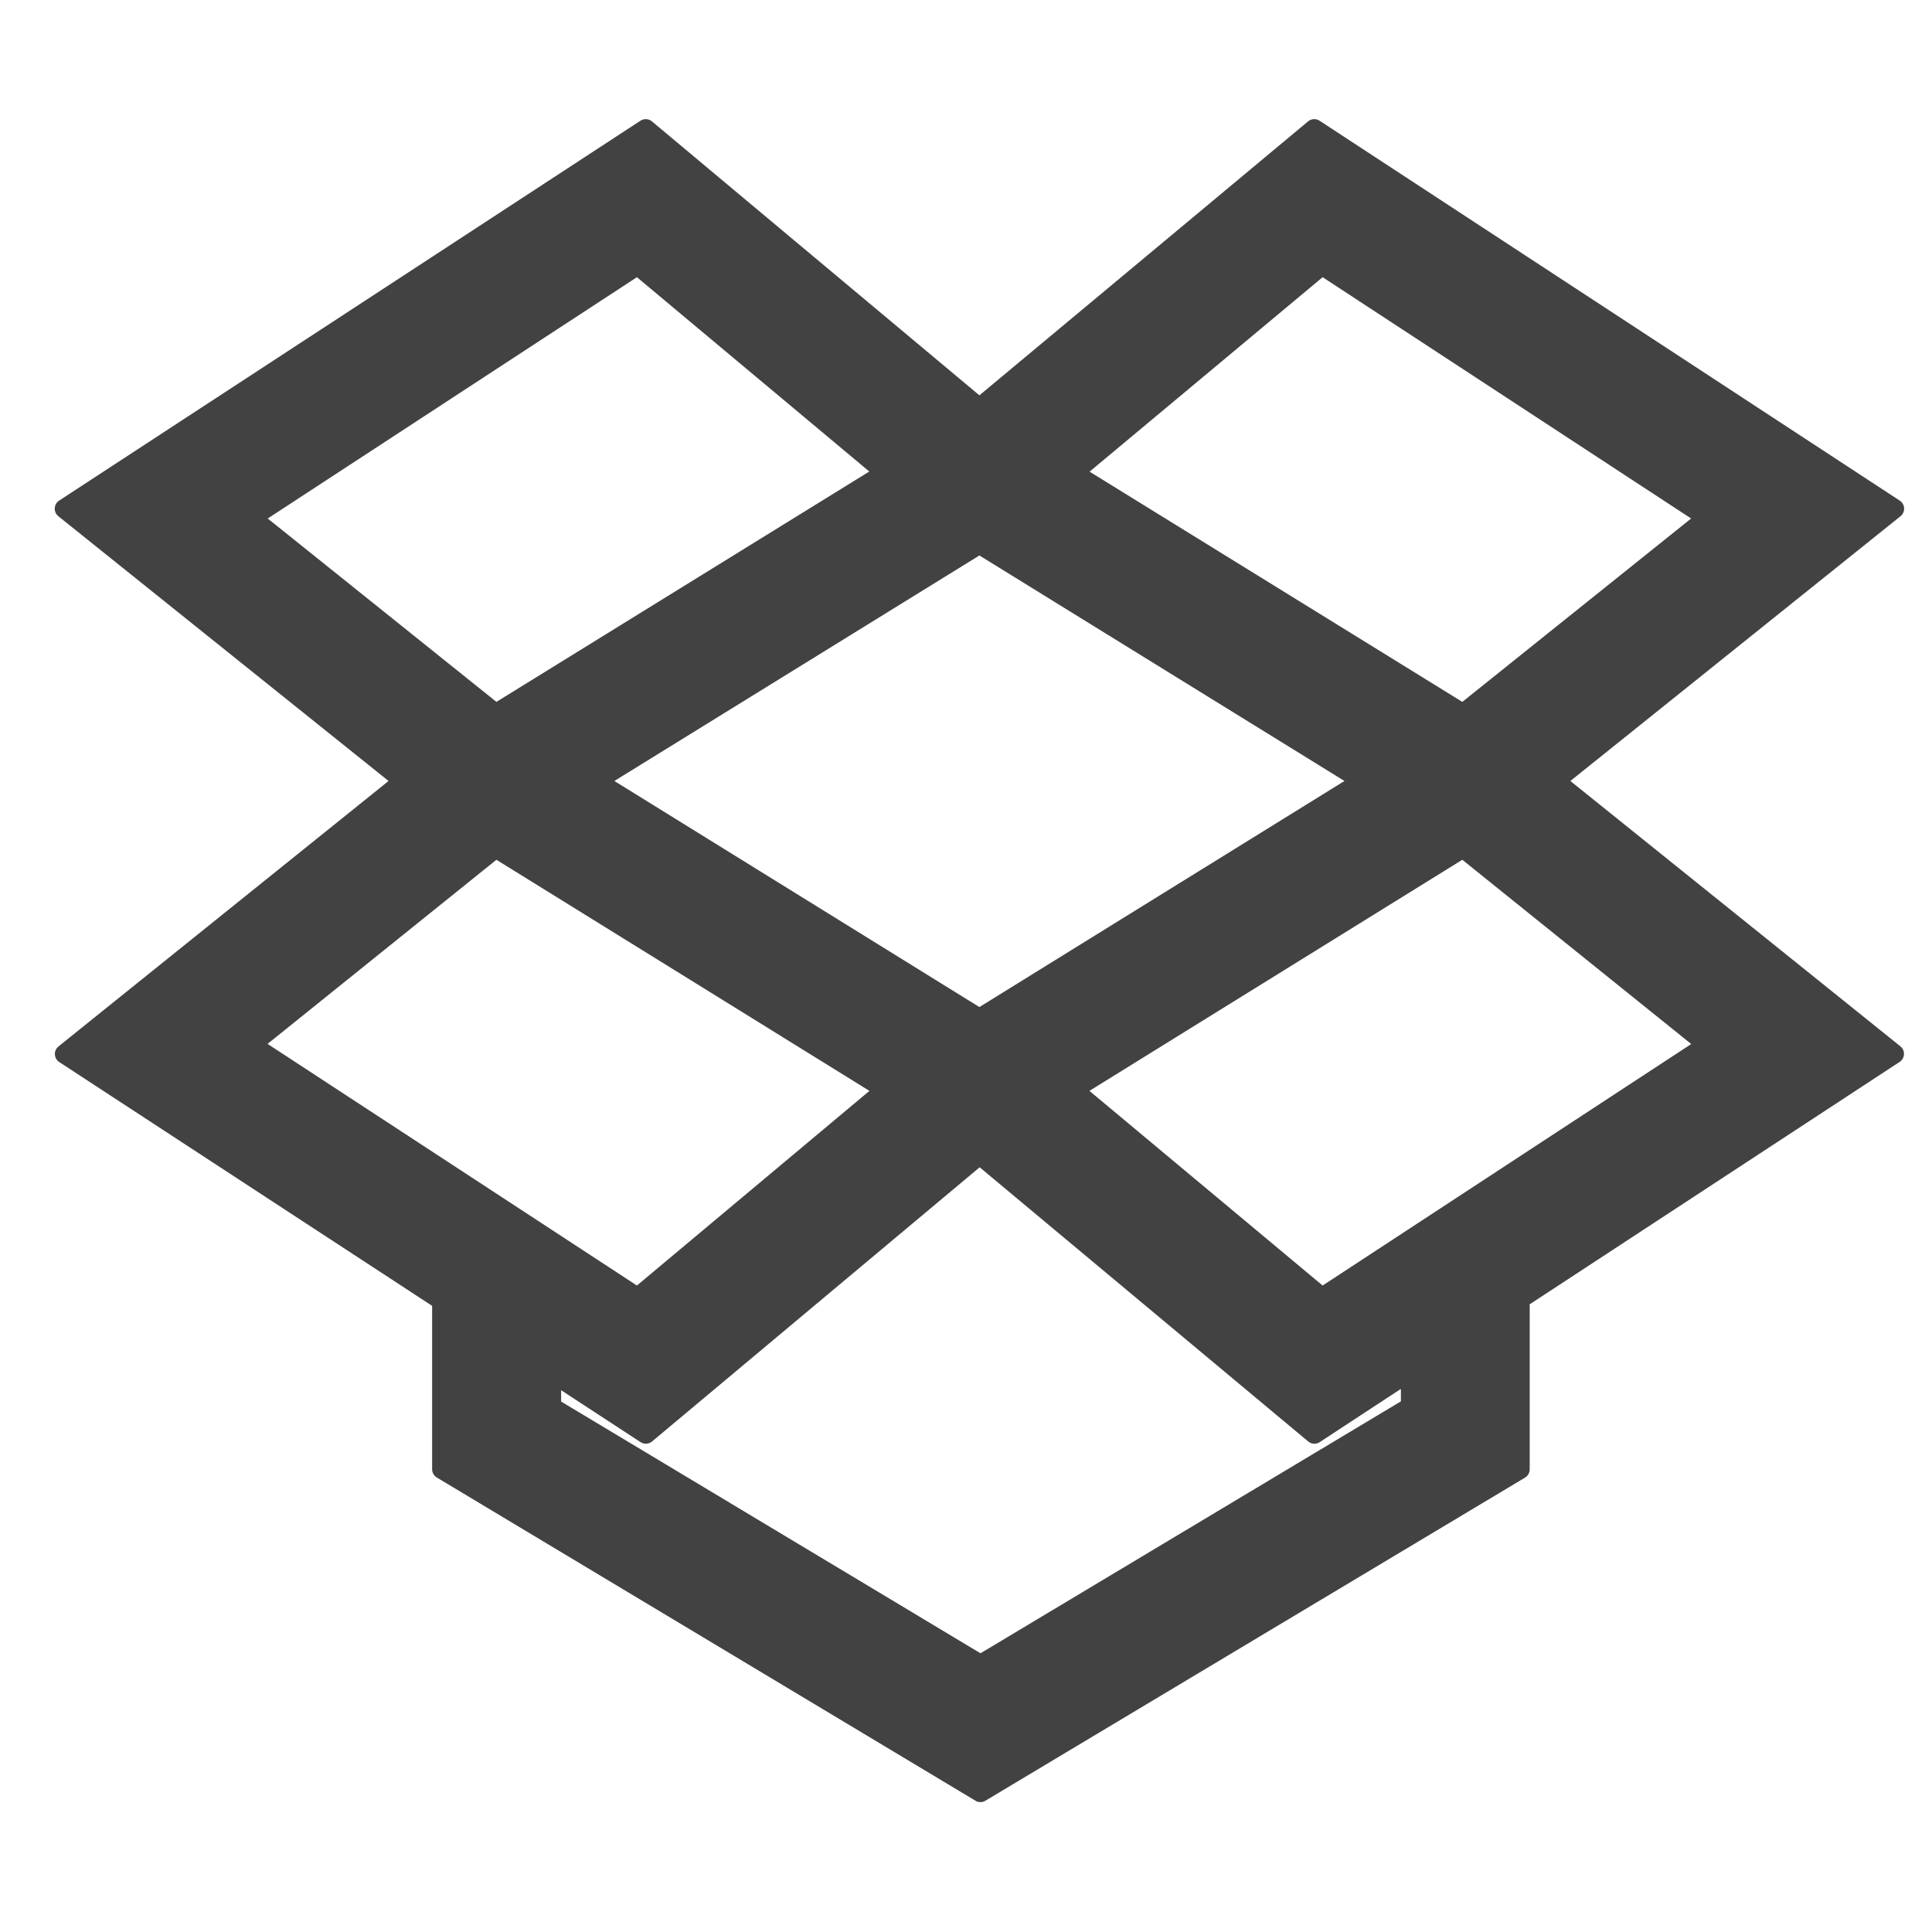
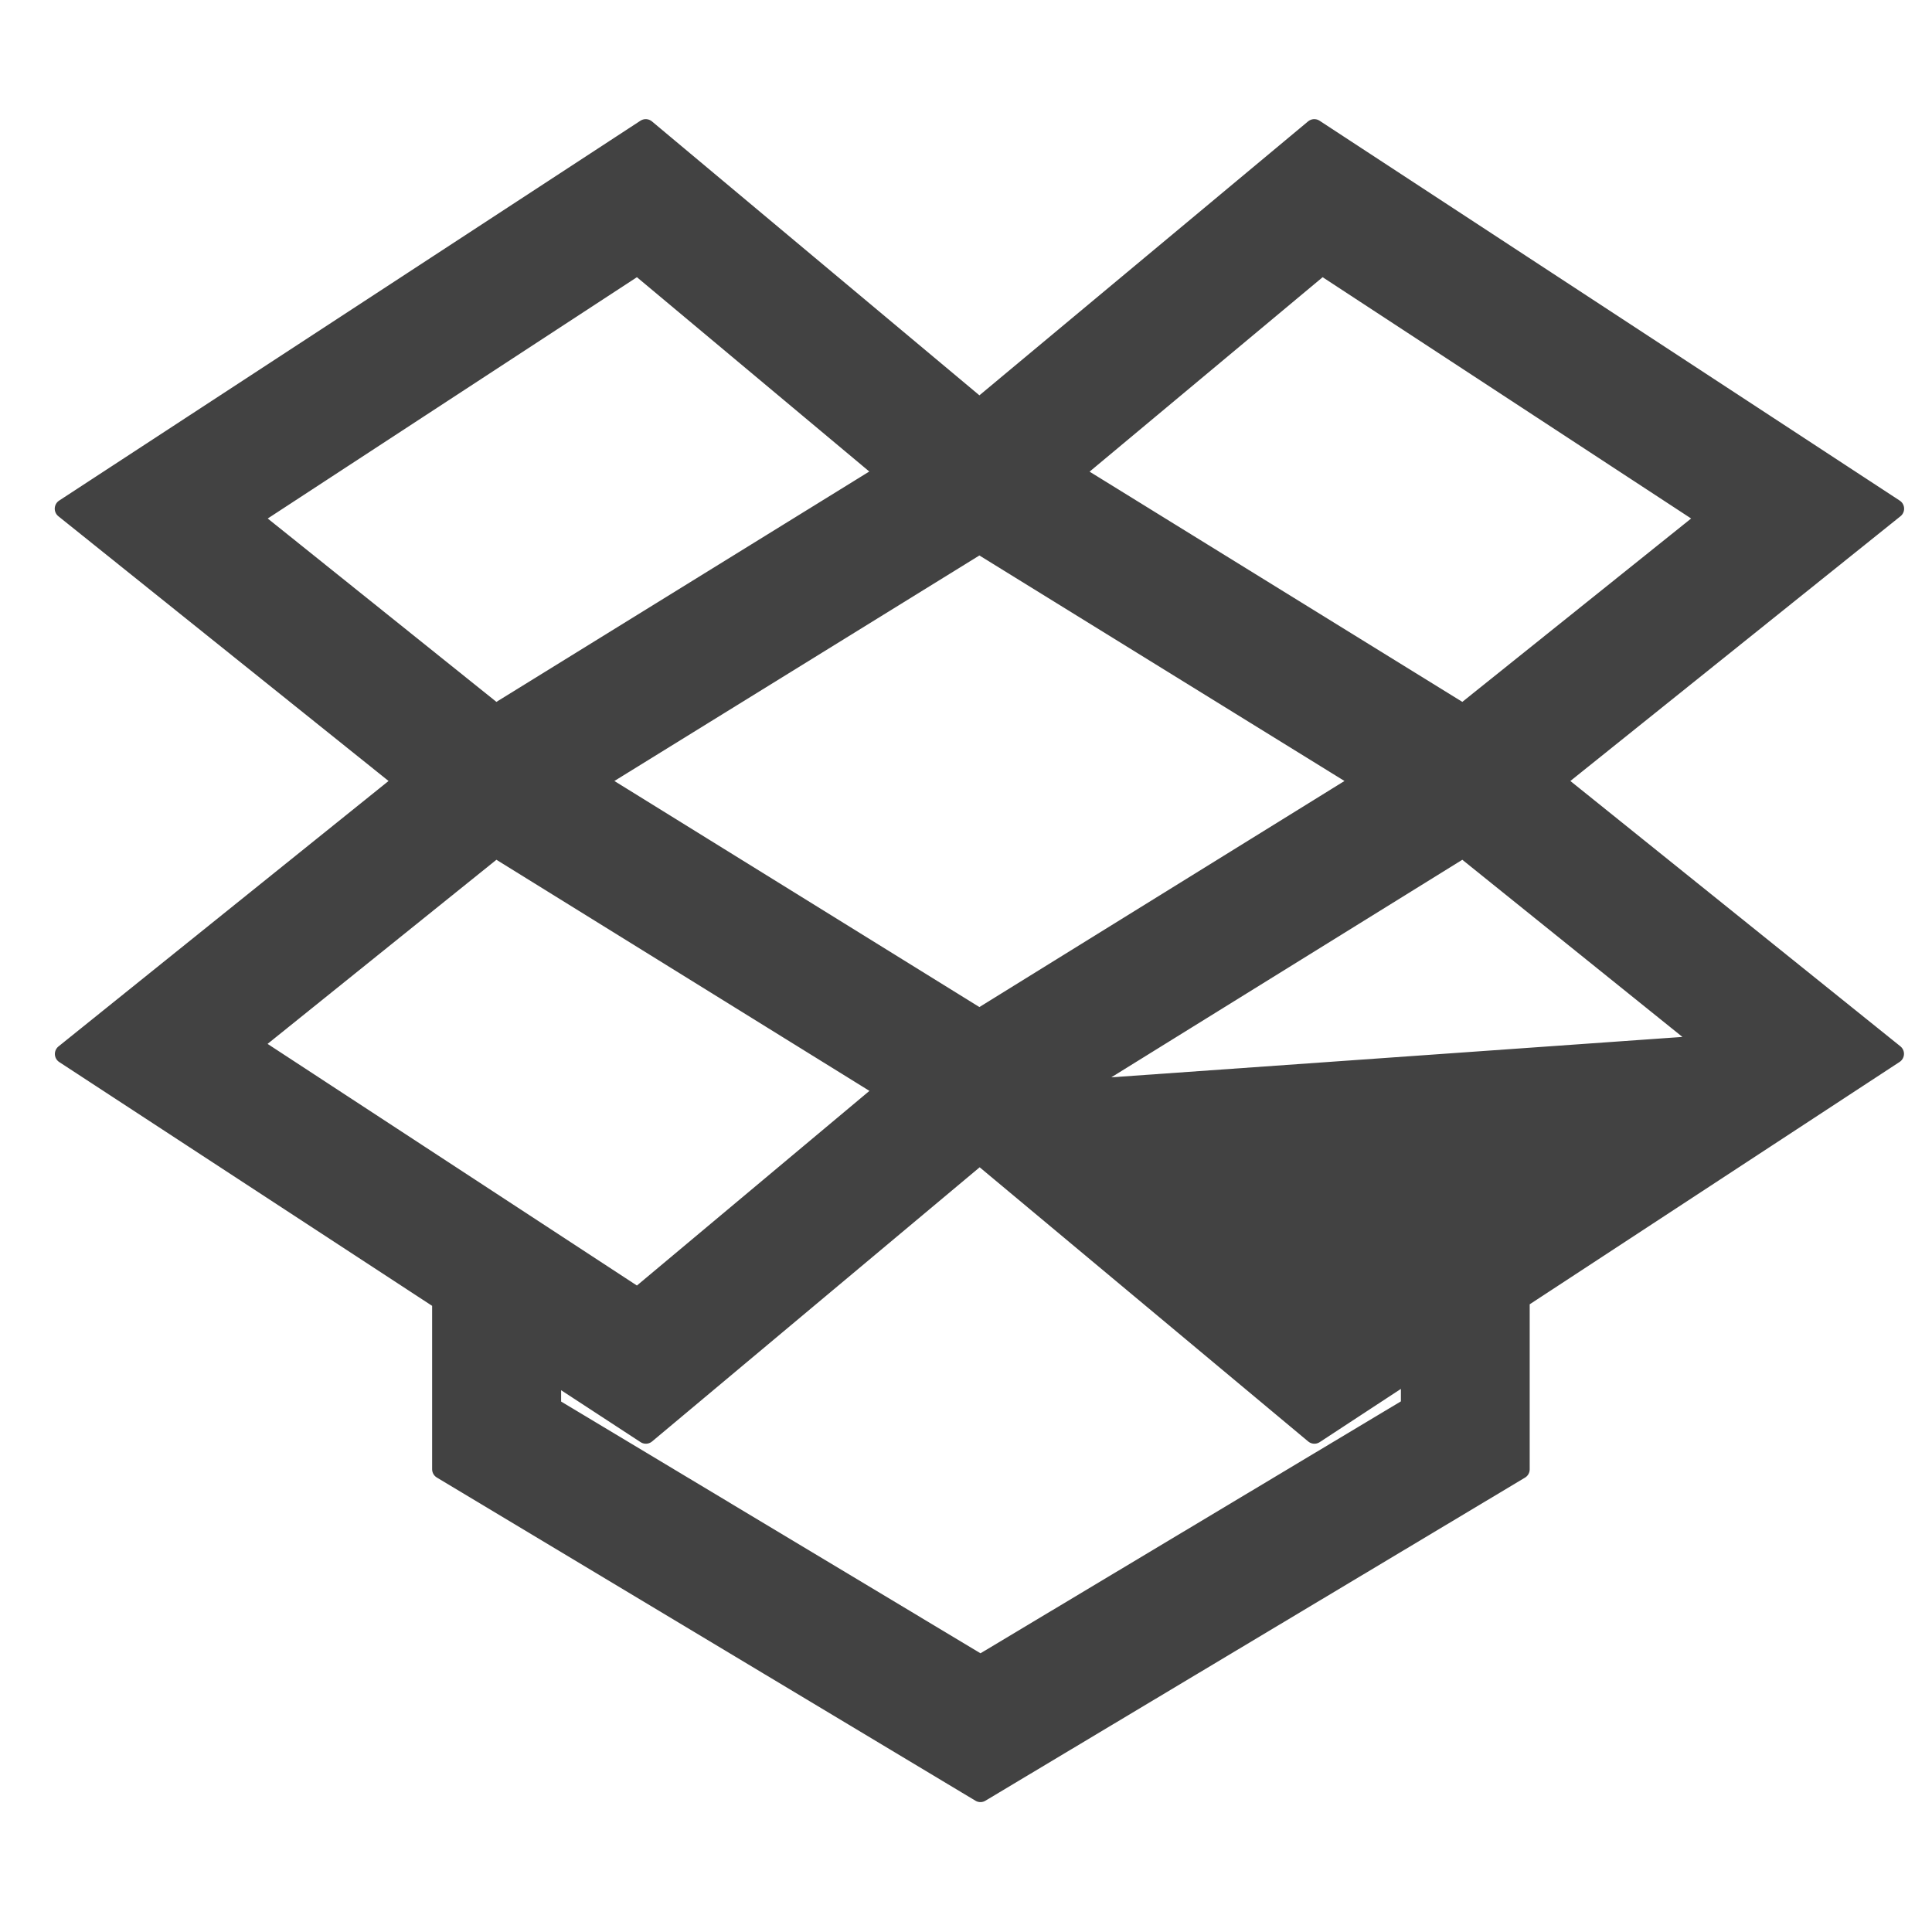
<svg xmlns="http://www.w3.org/2000/svg" width="30px" height="30px" viewBox="0 0 30 30" version="1.1">
  <title>Access to Dropbox &amp; Google Drive/normal</title>
  <desc>Created with Sketch.</desc>
  <g id="Access-to-Dropbox-&amp;-Google-Drive/normal" stroke="none" stroke-width="1" fill="none" fill-rule="evenodd" stroke-linejoin="round">
    <g id="dropbox" transform="translate(1, 2)" fill="#424242" fill-rule="nonzero" stroke="#424242" stroke-width="0.3">
-       <path d="M28.417,5.899 L19.408,0 L14.208,4.334 L9.027,0 L0,5.899 L5.273,10.127 L0.002,14.366 L5.86,18.196 L5.86,20.814 L14.224,25.833 L22.603,20.816 L22.603,18.172 L28.415,14.364 L23.145,10.127 L28.417,5.899 Z M19.527,2.118 L25.515,6.039 L21.718,9.082 L15.663,5.342 L19.527,2.118 Z M20.162,10.127 L14.208,13.814 L8.255,10.127 L14.208,6.449 L20.162,10.127 Z M2.902,6.039 L8.901,2.118 L12.754,5.34 L6.697,9.082 L2.902,6.039 Z M2.9,14.222 L6.697,11.167 L12.756,14.921 L8.901,18.148 L2.9,14.222 Z M20.902,19.846 L14.225,23.847 L7.563,19.848 L7.563,19.31 L9.029,20.268 L14.212,15.93 L19.41,20.268 L20.903,19.289 L20.903,19.846 L20.902,19.846 Z M25.516,14.224 L19.527,18.148 L15.661,14.921 L21.718,11.167 L25.516,14.224 L25.516,14.224 Z" id="形状" />
+       <path d="M28.417,5.899 L19.408,0 L14.208,4.334 L9.027,0 L0,5.899 L5.273,10.127 L0.002,14.366 L5.86,18.196 L5.86,20.814 L14.224,25.833 L22.603,20.816 L22.603,18.172 L28.415,14.364 L23.145,10.127 L28.417,5.899 Z M19.527,2.118 L25.515,6.039 L21.718,9.082 L15.663,5.342 L19.527,2.118 Z M20.162,10.127 L14.208,13.814 L8.255,10.127 L14.208,6.449 L20.162,10.127 Z M2.902,6.039 L8.901,2.118 L12.754,5.34 L6.697,9.082 L2.902,6.039 Z M2.9,14.222 L6.697,11.167 L12.756,14.921 L8.901,18.148 L2.9,14.222 Z M20.902,19.846 L14.225,23.847 L7.563,19.848 L7.563,19.31 L9.029,20.268 L14.212,15.93 L19.41,20.268 L20.903,19.289 L20.903,19.846 L20.902,19.846 Z M25.516,14.224 L15.661,14.921 L21.718,11.167 L25.516,14.224 L25.516,14.224 Z" id="形状" />
    </g>
  </g>
</svg>